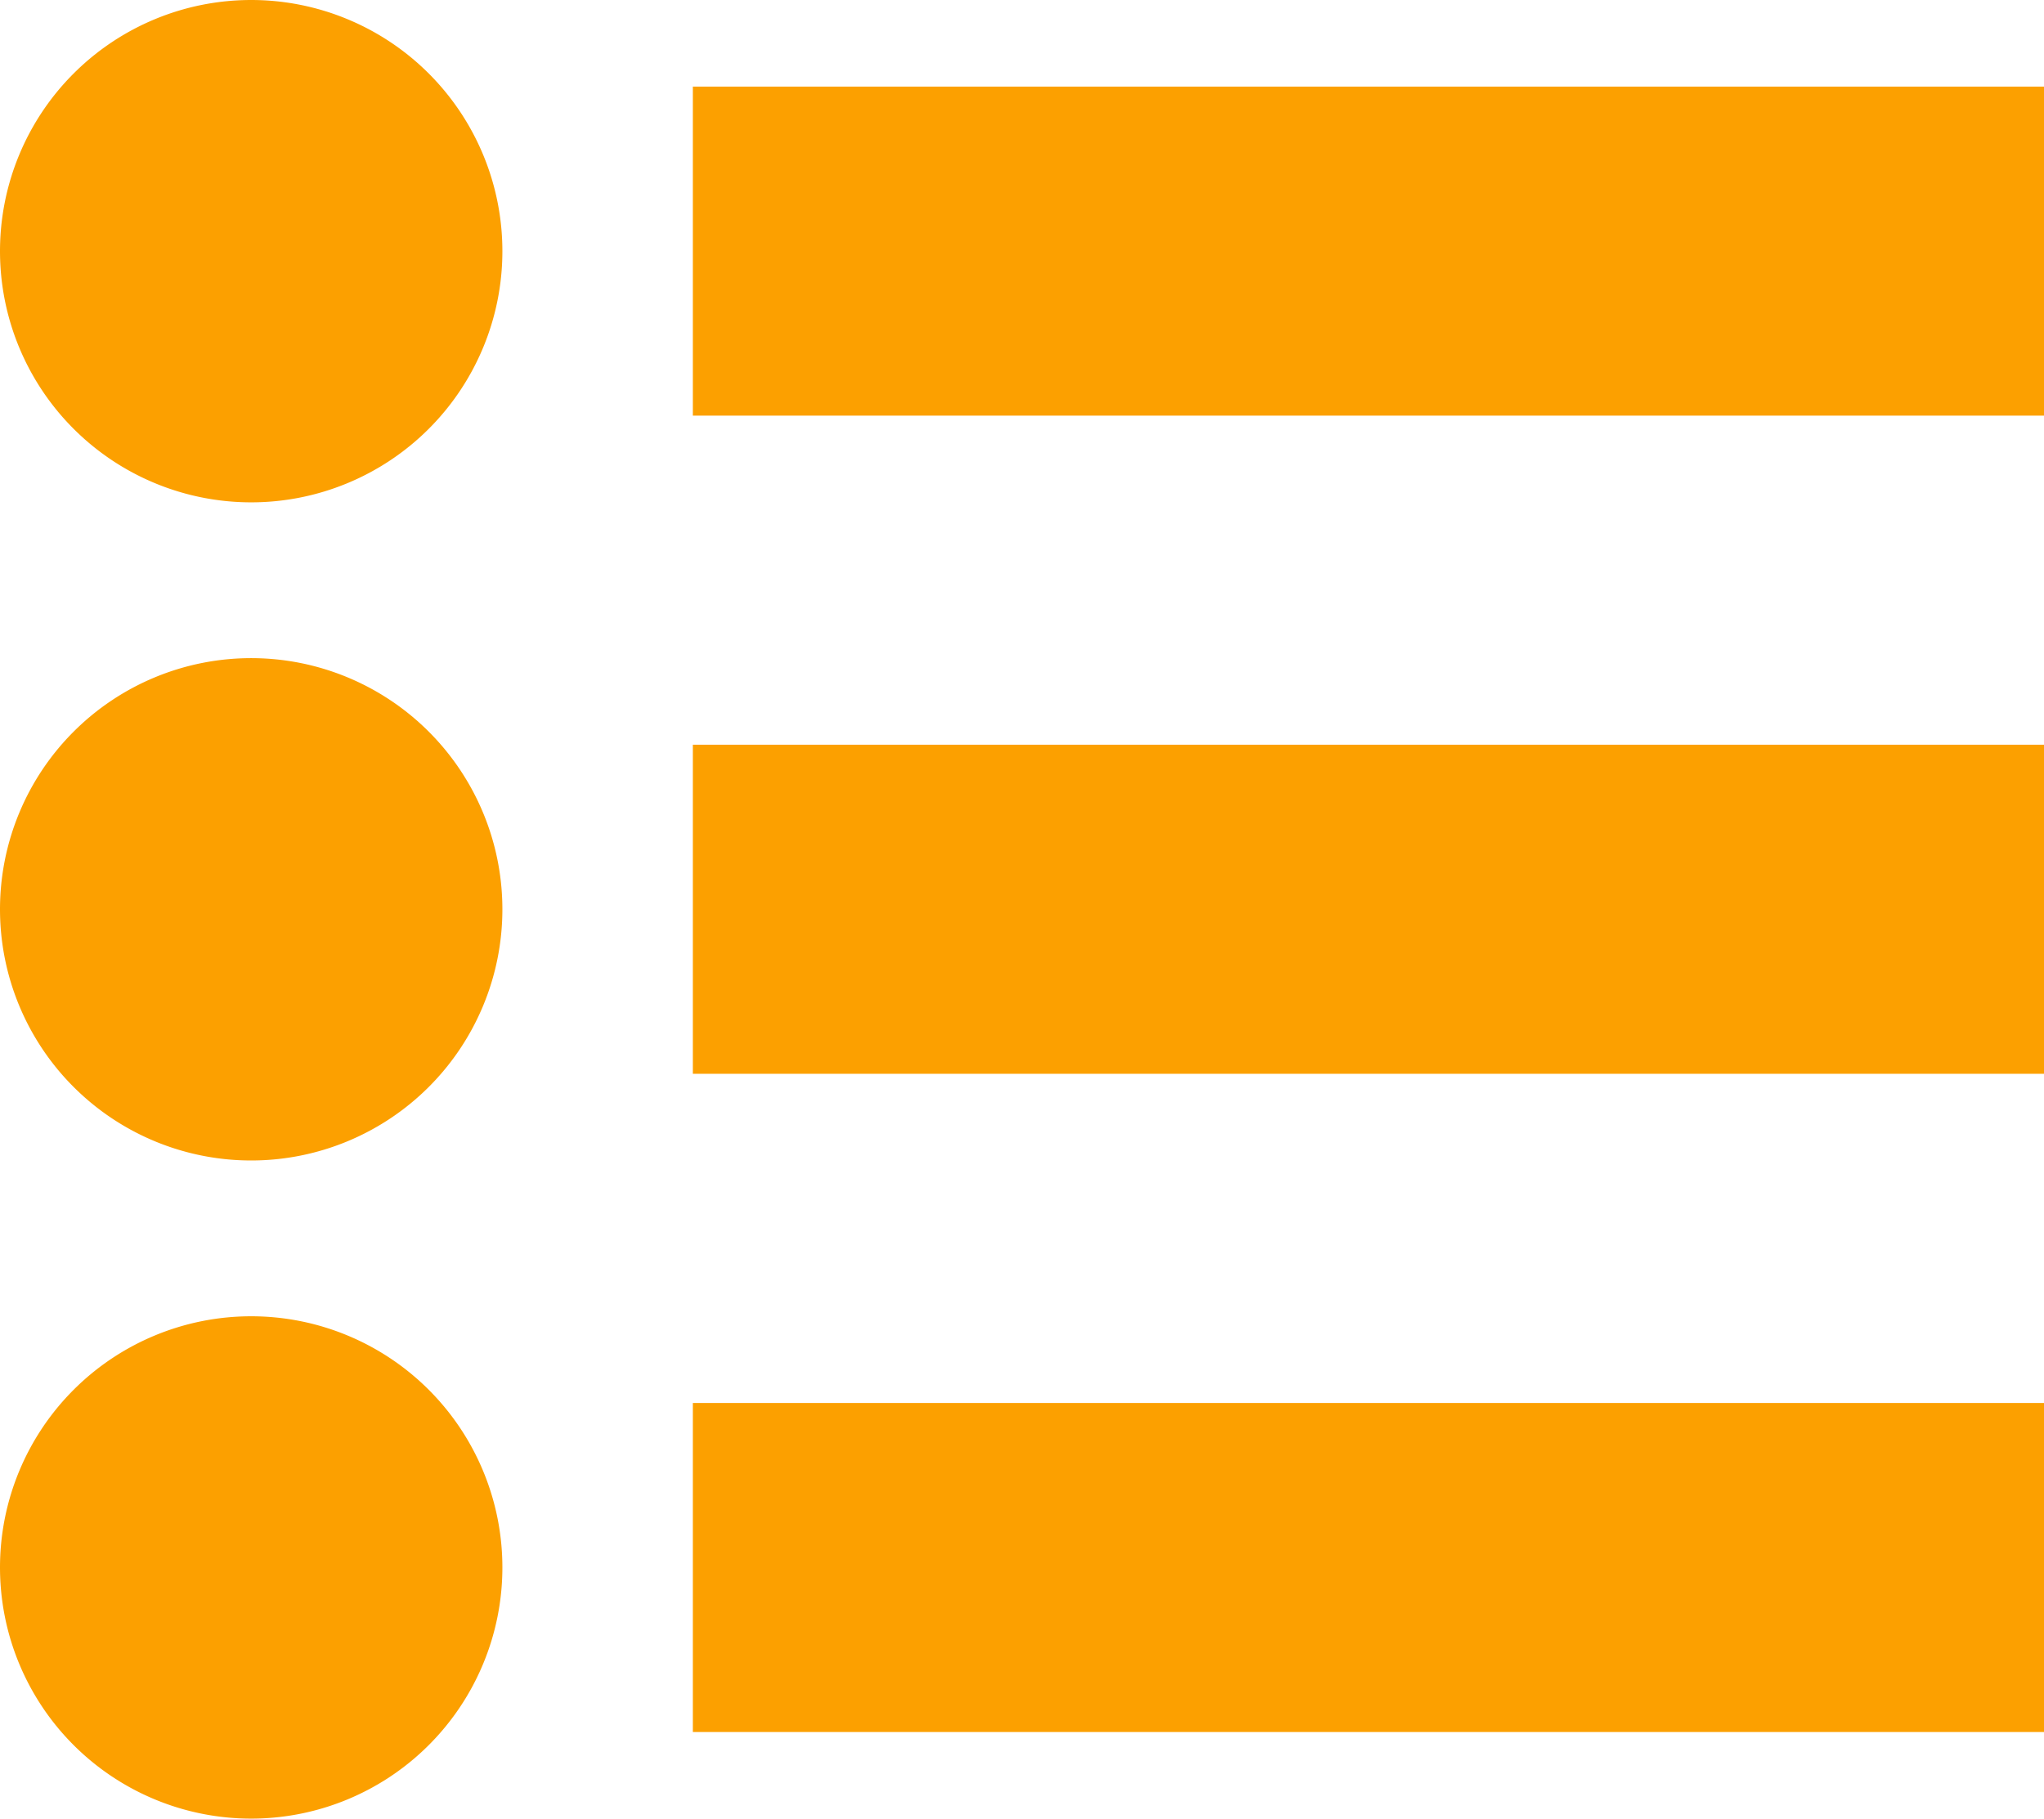
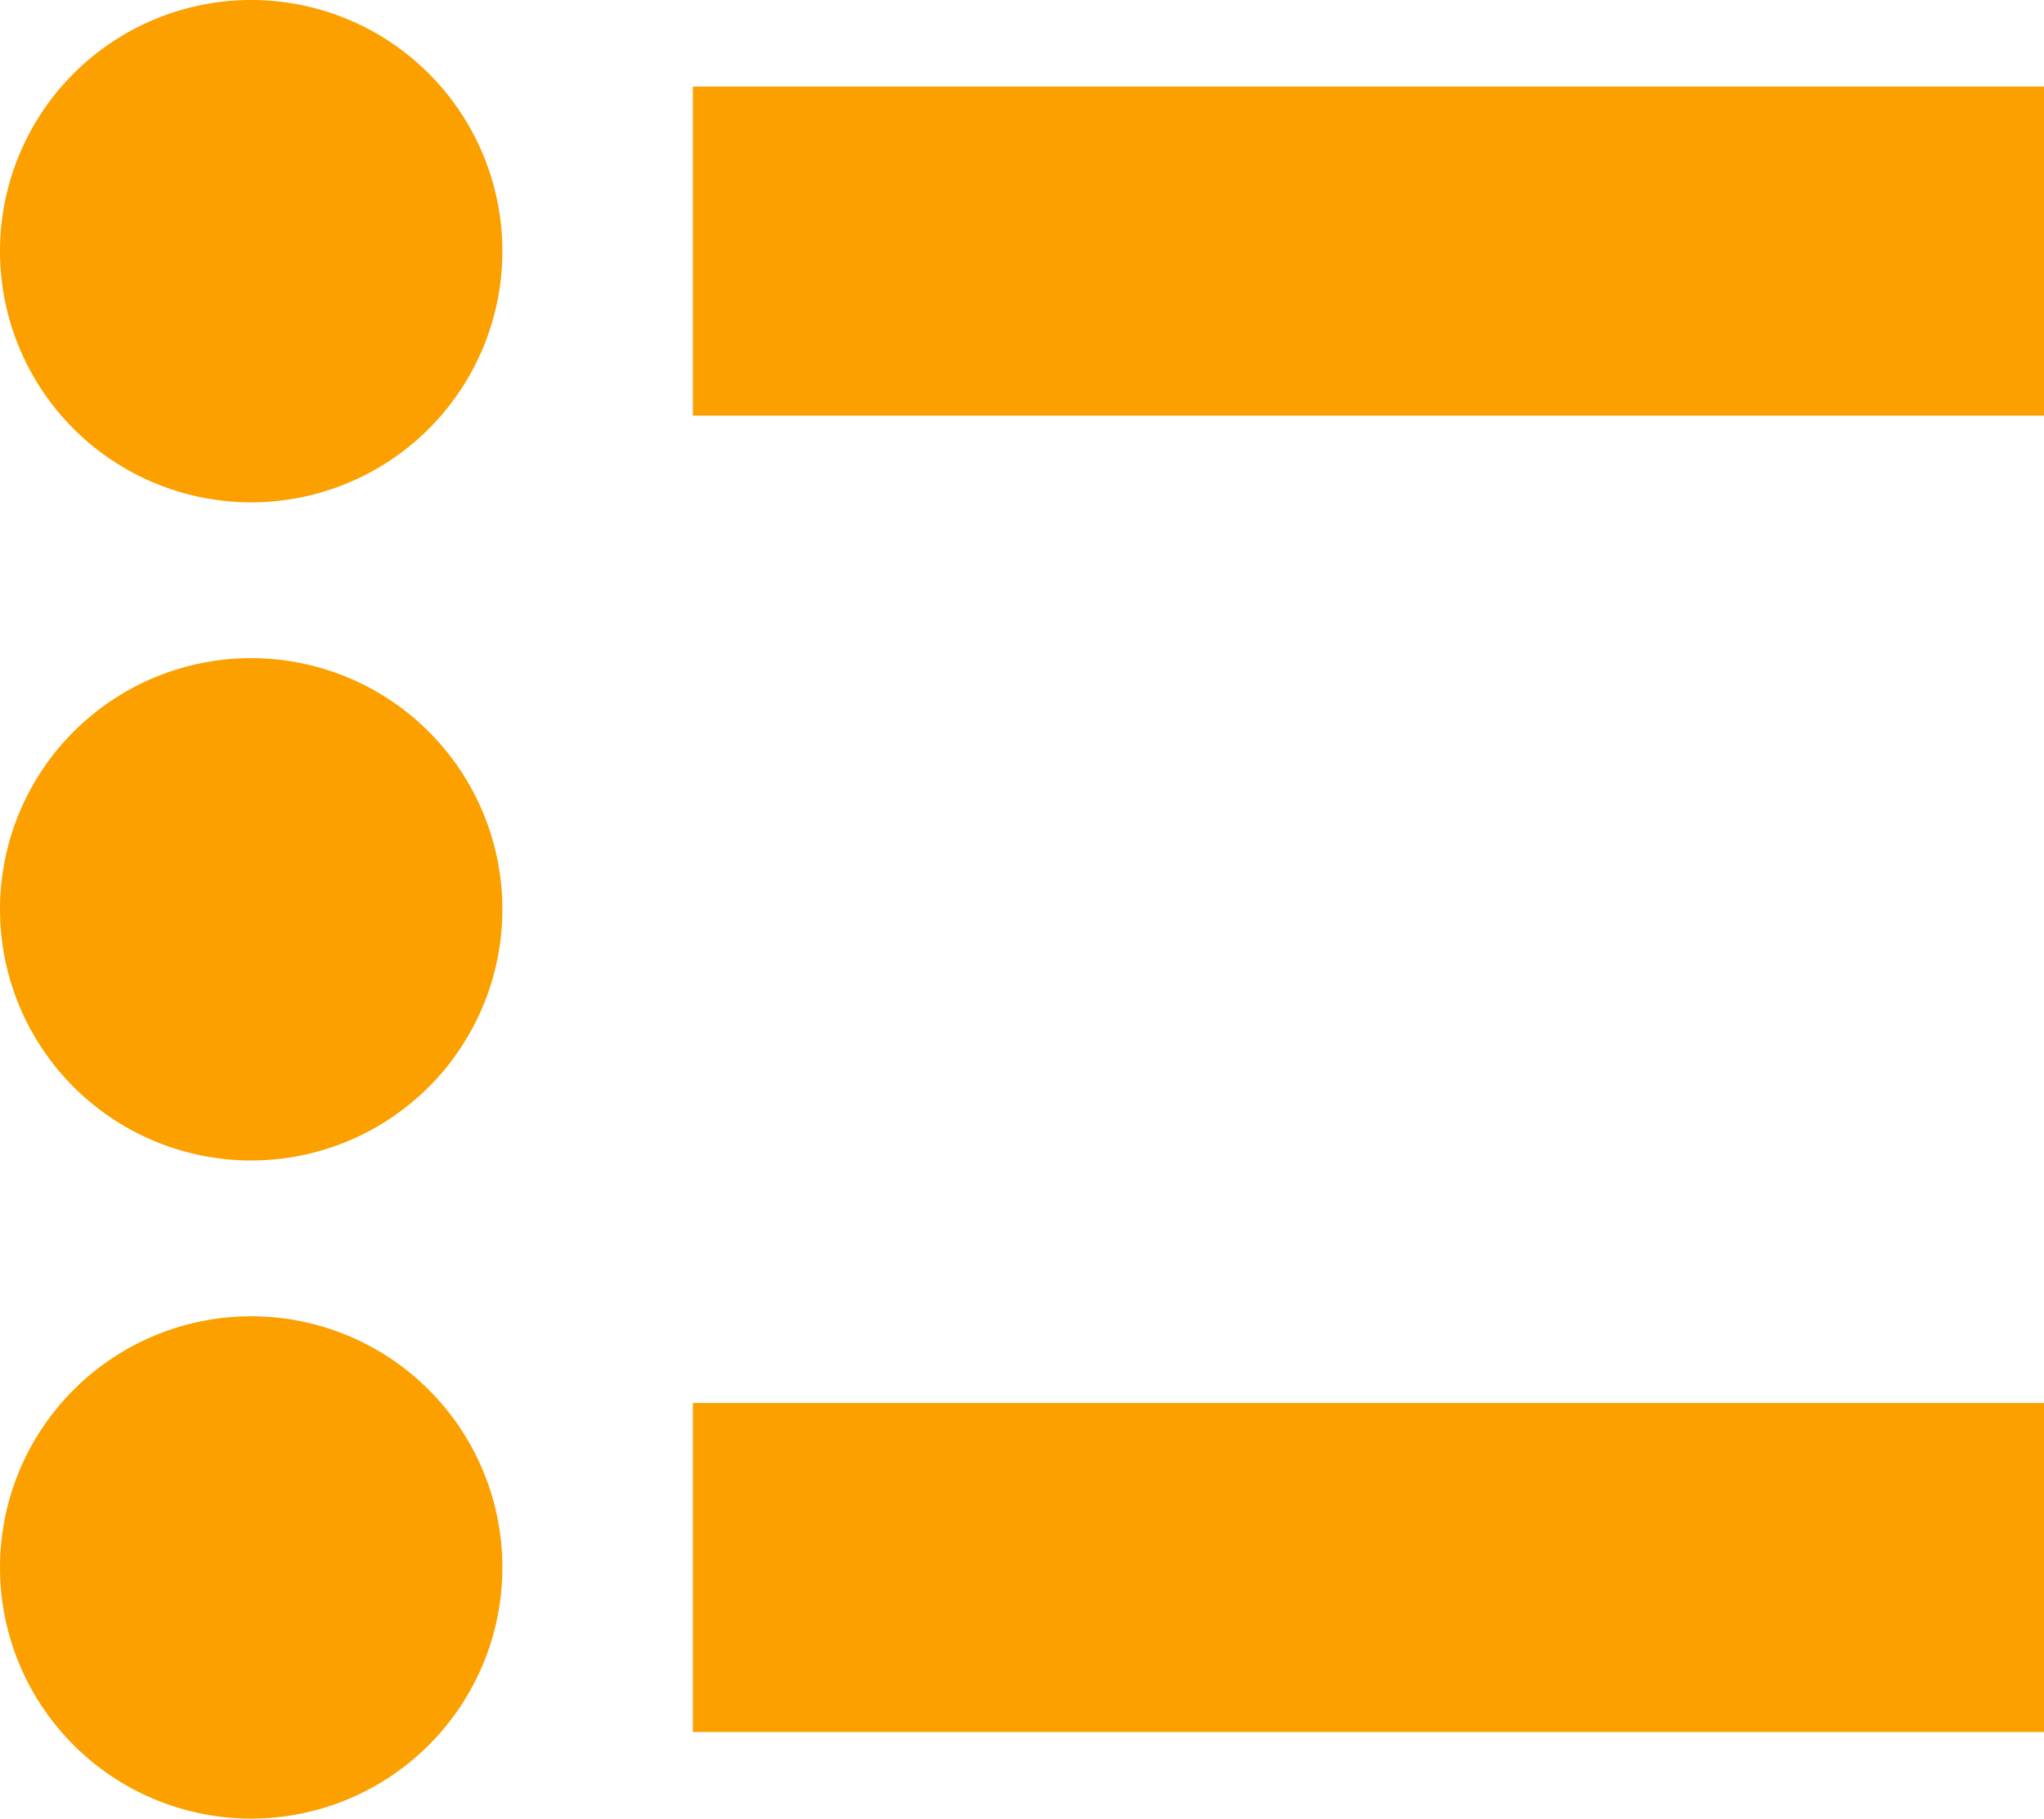
<svg xmlns="http://www.w3.org/2000/svg" viewBox="0 0 20.229 18">
  <defs>
    <style>
      .cls-1 {
        fill: #FCA000;
      }
    </style>
  </defs>
  <g id="メニューの無料アイコン6_2" data-name="メニューの無料アイコン6 2" transform="translate(0 -17.501)">
-     <path id="合体_23" data-name="合体 23" class="cls-1" d="M0,15.514A2.486,2.486,0,1,1,2.486,18,2.486,2.486,0,0,1,0,15.514Zm6.857,1.629V13.886H20.229v3.257ZM0,9a2.486,2.486,0,1,1,2.486,2.486A2.486,2.486,0,0,1,0,9Zm6.857,1.628V7.371H20.229v3.257ZM0,2.486A2.486,2.486,0,1,1,2.486,4.972,2.486,2.486,0,0,1,0,2.486ZM6.857,4.114V.857H20.229V4.114Z" transform="translate(0 17.501)" />
+     <path id="合体_23" data-name="合体 23" class="cls-1" d="M0,15.514A2.486,2.486,0,1,1,2.486,18,2.486,2.486,0,0,1,0,15.514Zm6.857,1.629V13.886H20.229v3.257ZM0,9a2.486,2.486,0,1,1,2.486,2.486A2.486,2.486,0,0,1,0,9Zm6.857,1.628V7.371v3.257ZM0,2.486A2.486,2.486,0,1,1,2.486,4.972,2.486,2.486,0,0,1,0,2.486ZM6.857,4.114V.857H20.229V4.114Z" transform="translate(0 17.501)" />
  </g>
</svg>